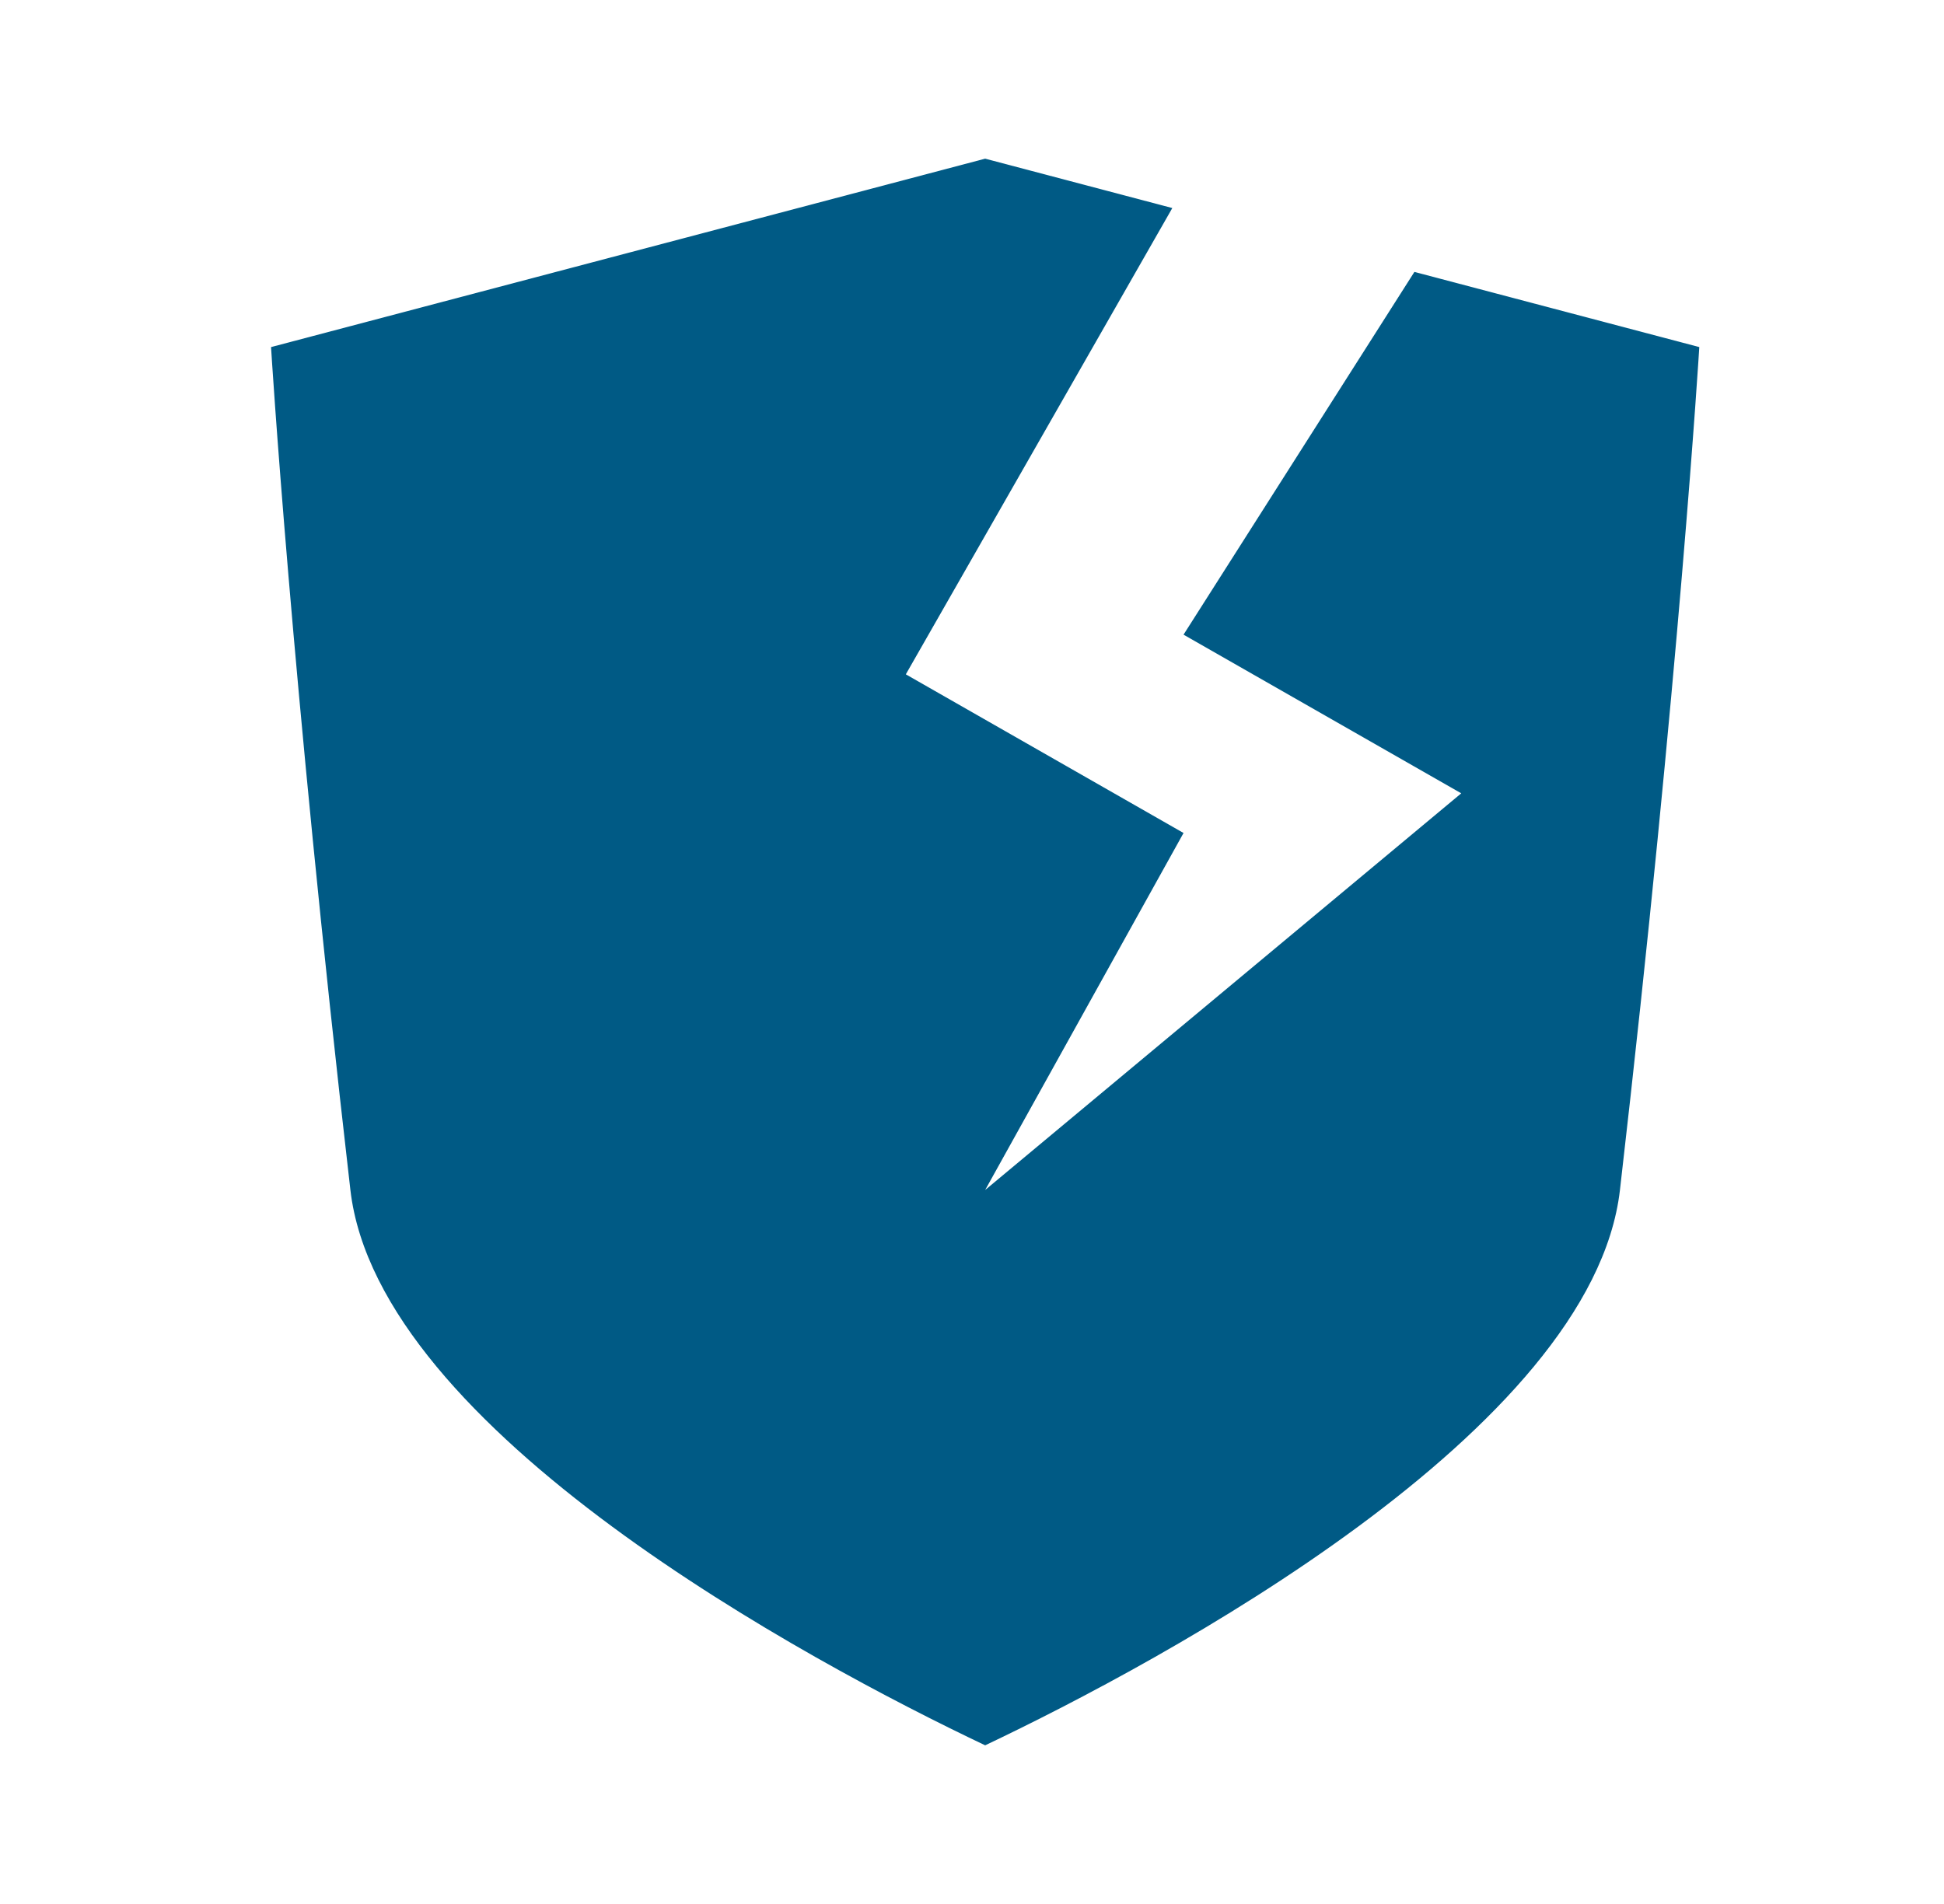
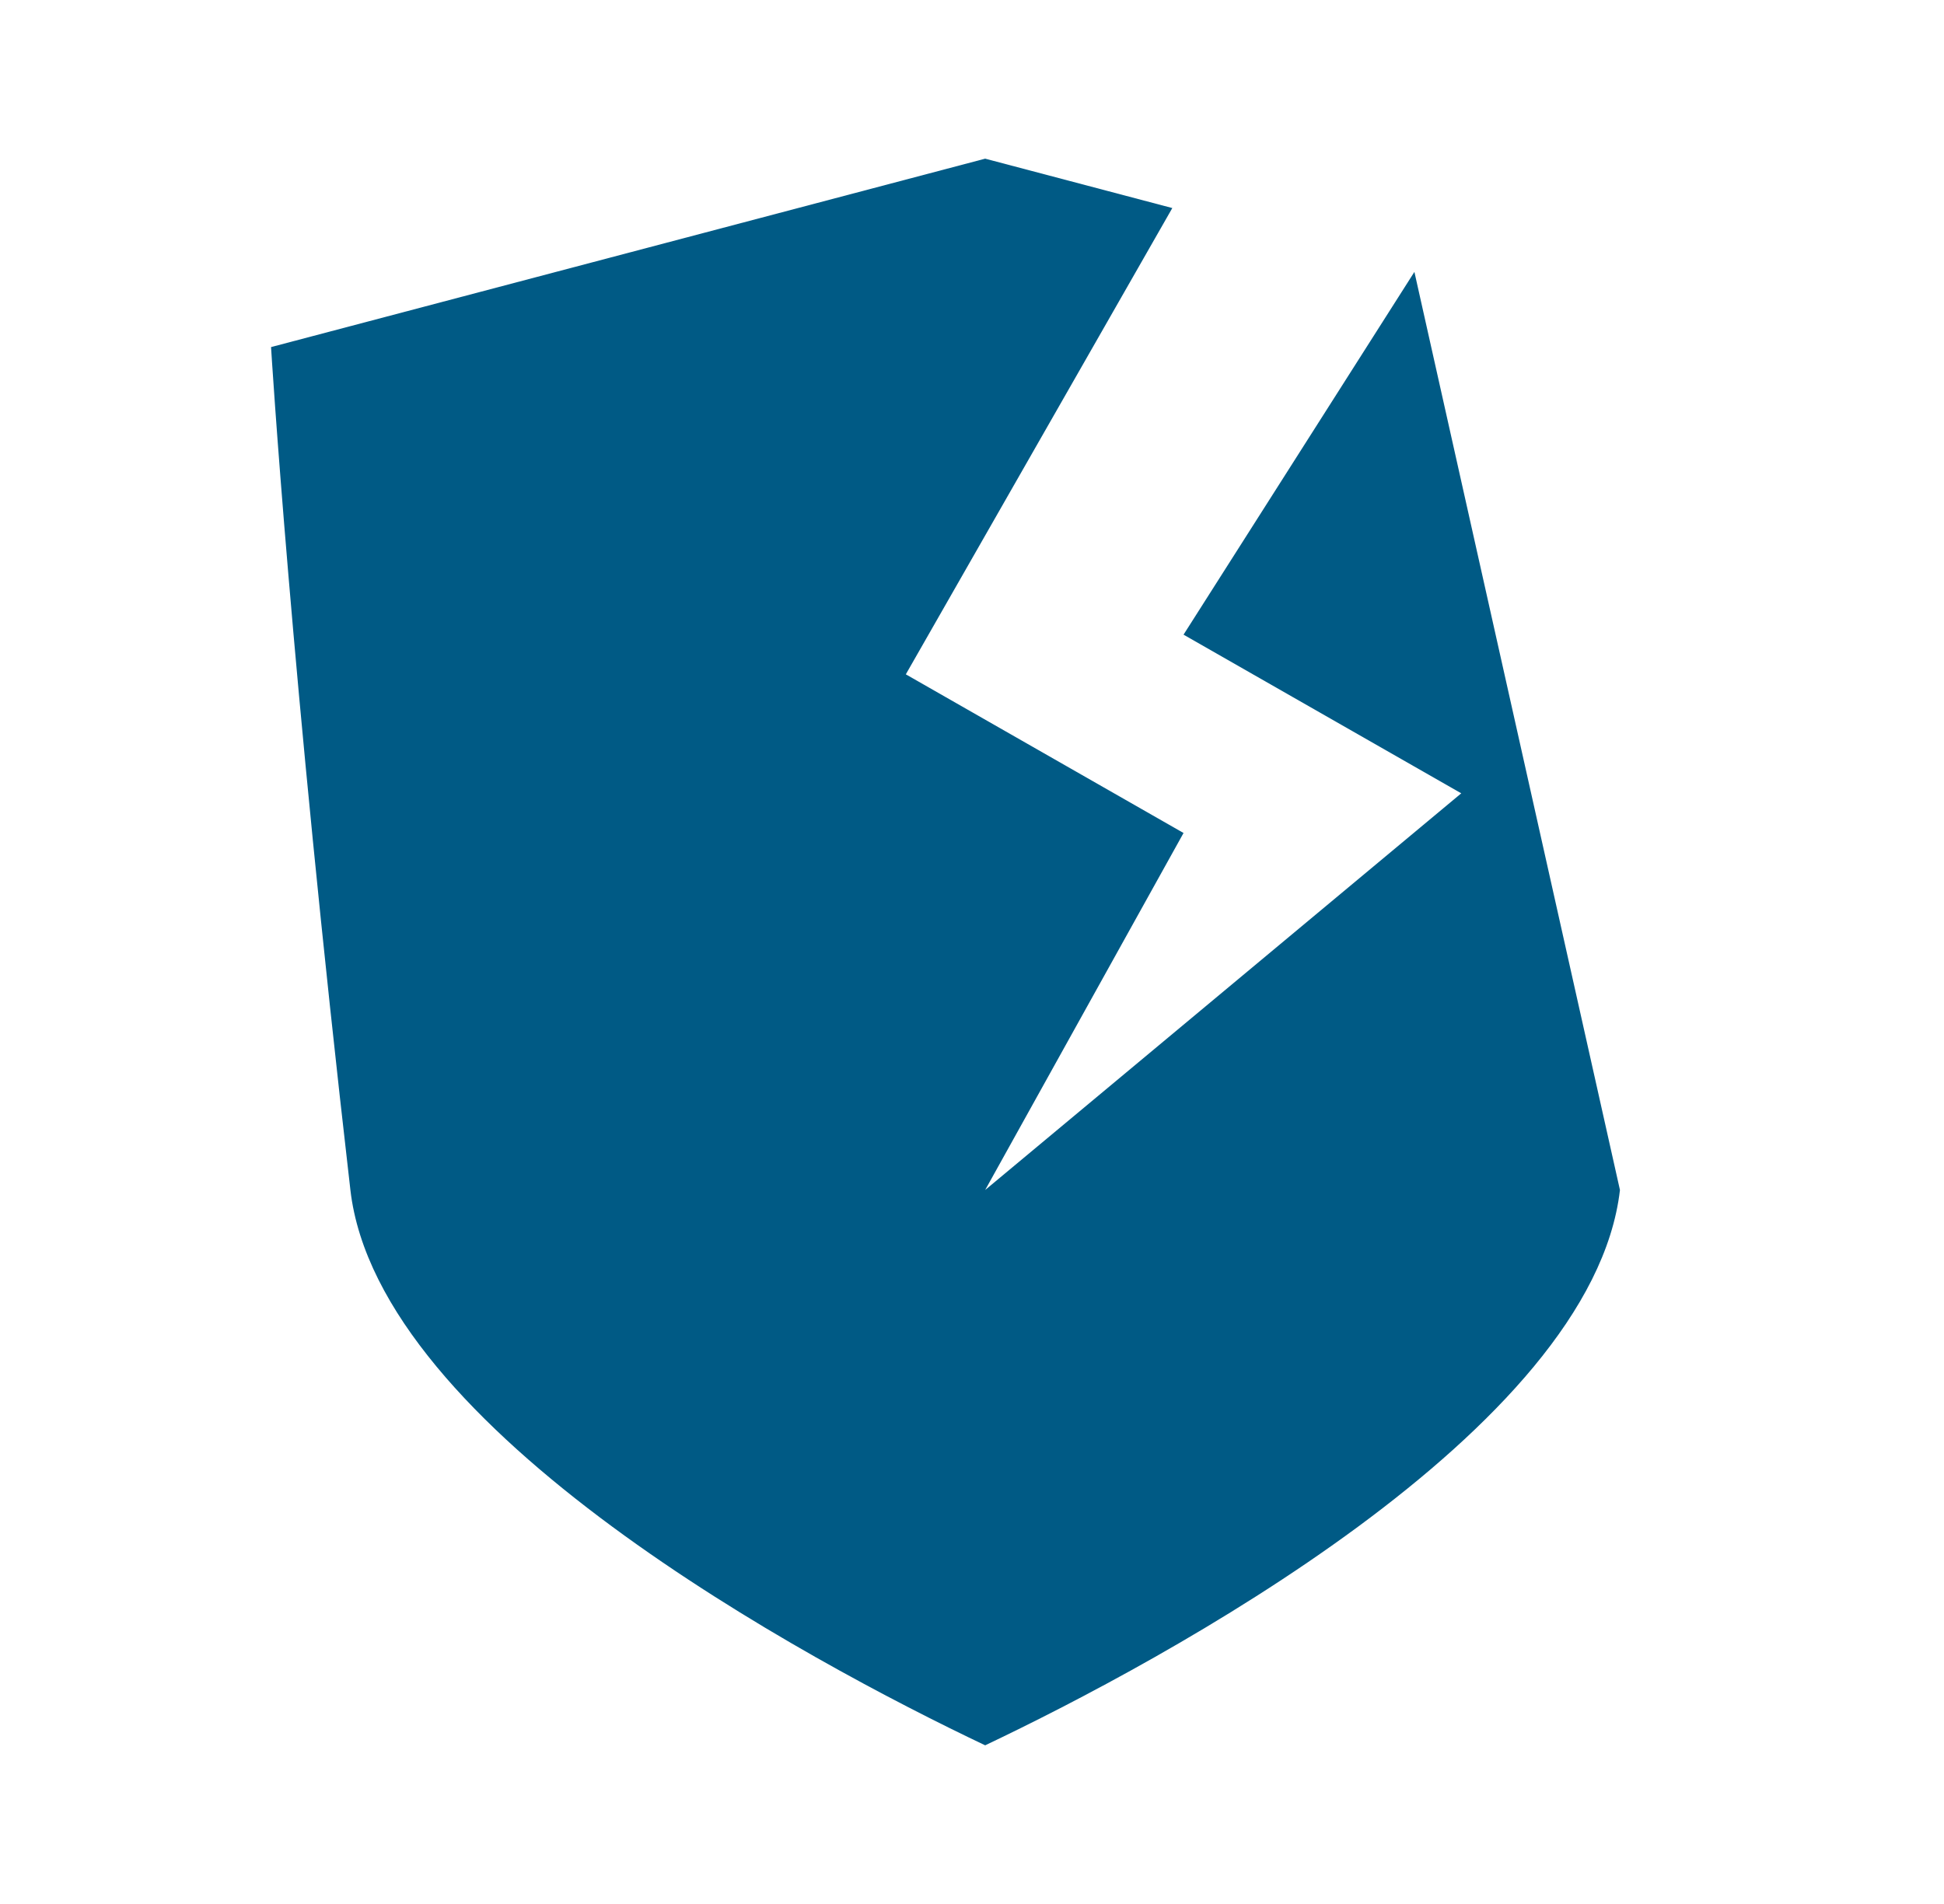
<svg xmlns="http://www.w3.org/2000/svg" width="49" height="48" viewBox="0 0 49 48" fill="none">
-   <path fill-rule="evenodd" clip-rule="evenodd" d="M24.832 4L6.832 8.75C6.832 8.75 7.332 17 8.832 30C9.532 36.07 20.388 41.889 24.832 44C29.276 41.889 40.132 36.07 40.832 30C42.332 17 42.832 8.75 42.832 8.75L35.651 6.855L29.832 16L36.832 20L24.832 30L29.832 21L22.832 17L29.549 5.245L24.832 4Z" fill="#005A85" />
+   <path fill-rule="evenodd" clip-rule="evenodd" d="M24.832 4L6.832 8.75C6.832 8.75 7.332 17 8.832 30C9.532 36.07 20.388 41.889 24.832 44C29.276 41.889 40.132 36.07 40.832 30L35.651 6.855L29.832 16L36.832 20L24.832 30L29.832 21L22.832 17L29.549 5.245L24.832 4Z" fill="#005A85" />
</svg>